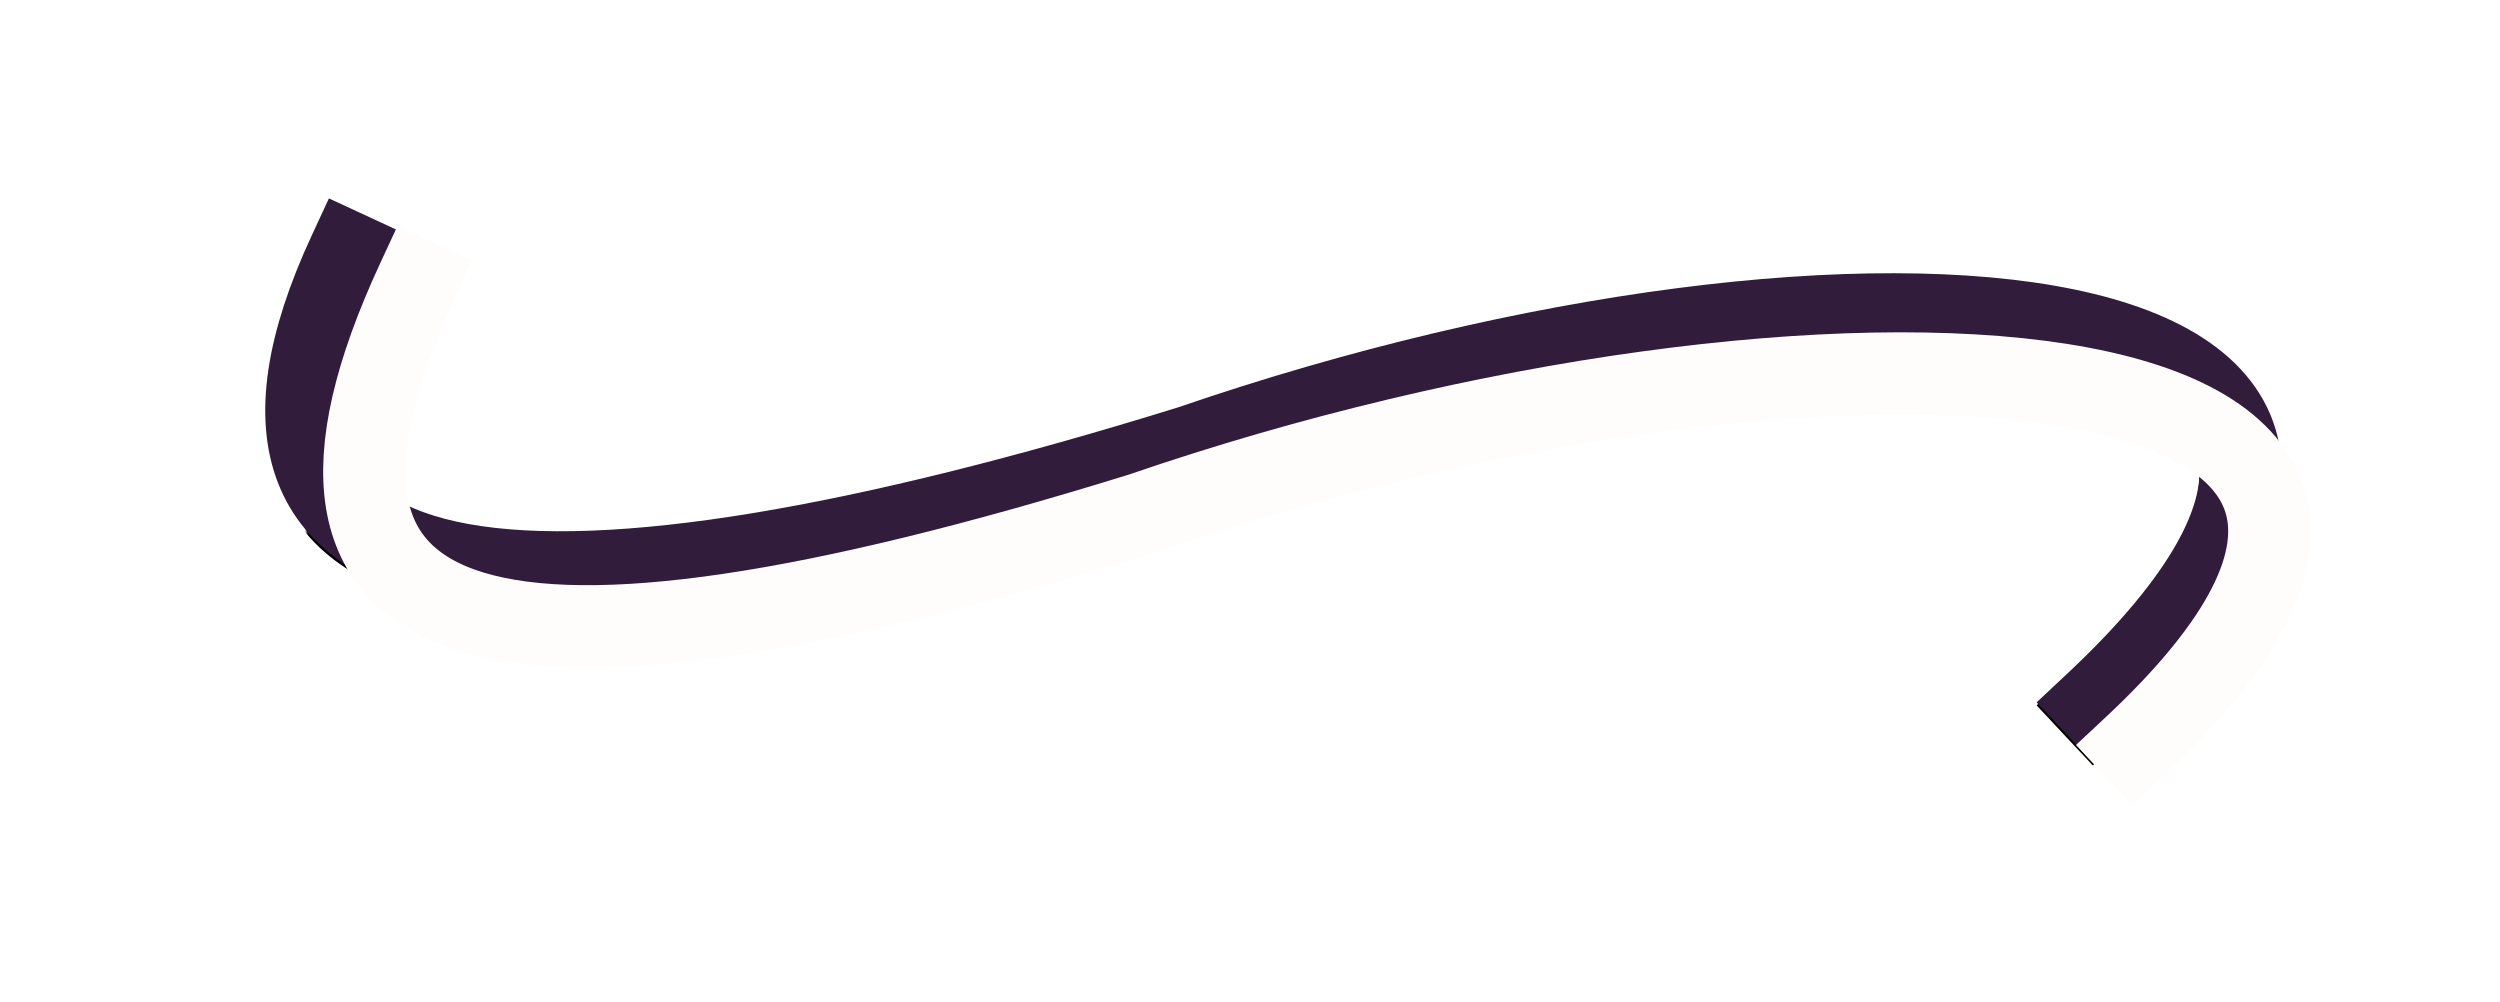
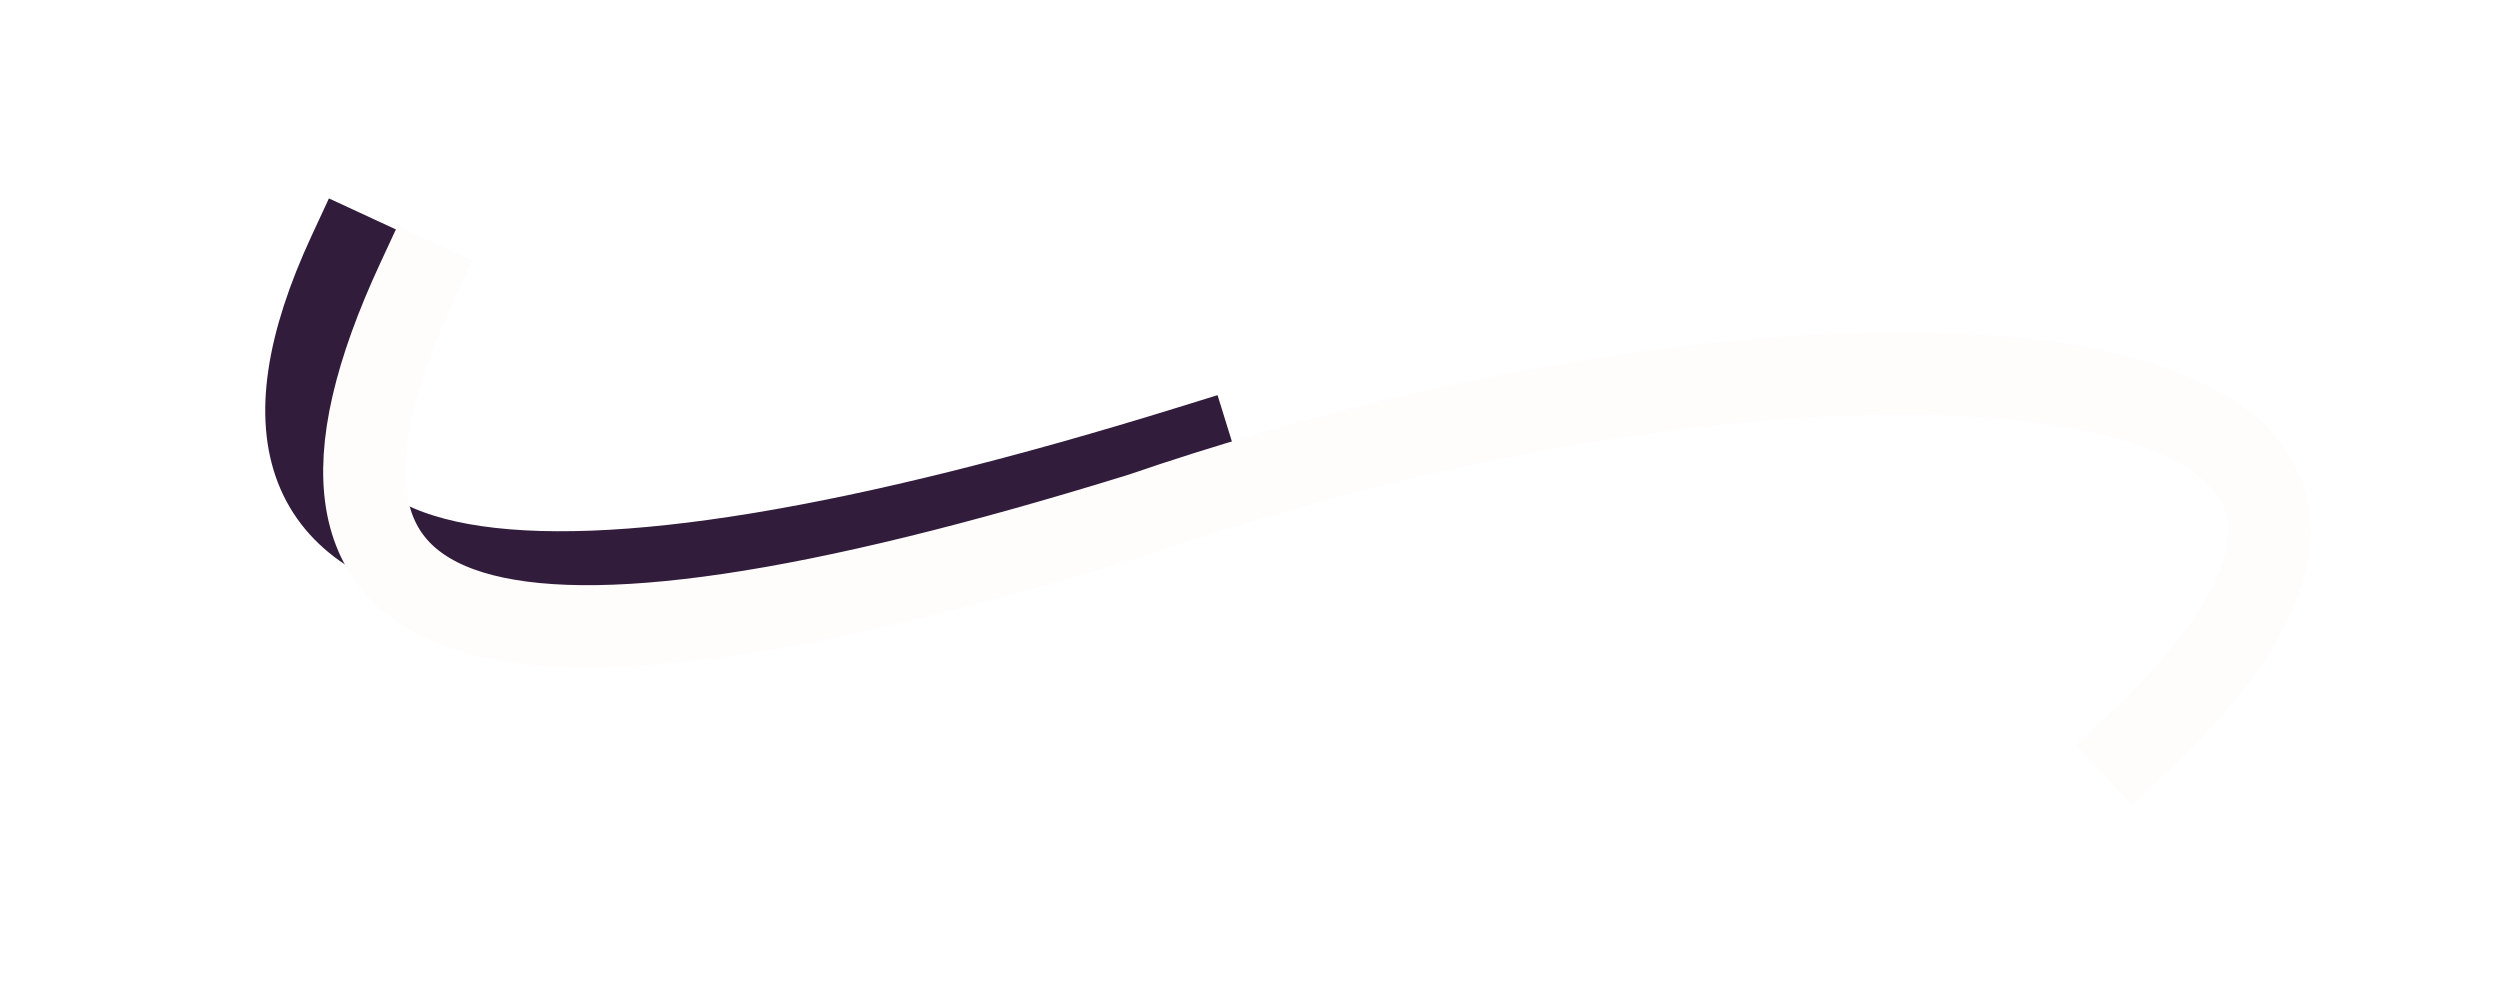
<svg xmlns="http://www.w3.org/2000/svg" xmlns:xlink="http://www.w3.org/1999/xlink" width="820" height="328.5" fill="none" overflow="visible">
  <g>
    <g transform="translate(100.5 83)">
      <g>
        <defs>
-           <path d="M 13.956 0 C -42.421 121.6 76.473 129.665 289.956 63.5 C 513.038 -13.182 734.276 9.875 586.588 148" id="a1326z" />
+           <path d="M 13.956 0 C -42.421 121.6 76.473 129.665 289.956 63.5 " id="a1326z" />
          <filter id="a1328z" filterUnits="objectBoundingBox" x="-9.8%" y="-40.0%" width="117.5%" height="171.6%">
            <feOffset dx="0" dy="1" in="SourceAlpha" result="a1331z" />
            <feGaussianBlur stdDeviation="1" in="a1331z" result="a1332z" />
            <feFlood flood-color="rgba(110, 110, 110, 0.25)" result="a1333z" />
            <feComposite in="a1333z" in2="a1332z" operator="in" result="a1329z" />
          </filter>
        </defs>
        <mask id="a1330z" x="-9.8%" y="-40.0%" width="117.5%" height="171.6%">
-           <rect x="-9.8%" y="-40.0%" width="117.5%" height="171.6%" fill="white" />
          <use href="#a1326z" fill="black" fill-opacity="0" />
        </mask>
        <g filter="url(#a1328z)" mask="url(#a1330z)">
          <use stroke-width="27" stroke="black" stroke-linecap="square" fill="black" fill-opacity="0" xlink:href="#a1326z" clip-path="url(#a1327z)" />
        </g>
        <use xlink:href="#a1326z" fill="transparent" clip-path="url(#a1327z)" stroke-width="27" stroke="rgb(49, 28, 59)" stroke-linecap="square" />
      </g>
      <path d="M 36.462 9 C -19.915 130.6 60.471 151.665 273.954 85.5 C 497.035 8.818 747.188 23.875 599.5 162" fill="transparent" stroke-width="27" stroke="rgb(255, 252, 252)" stroke-linecap="square" />
    </g>
-     <path d="M 0 0 L 0 328.5 L 820 328.5 L 820 0 Z" fill="transparent" stroke="rgba(171, 171, 171, 0)" />
  </g>
</svg>